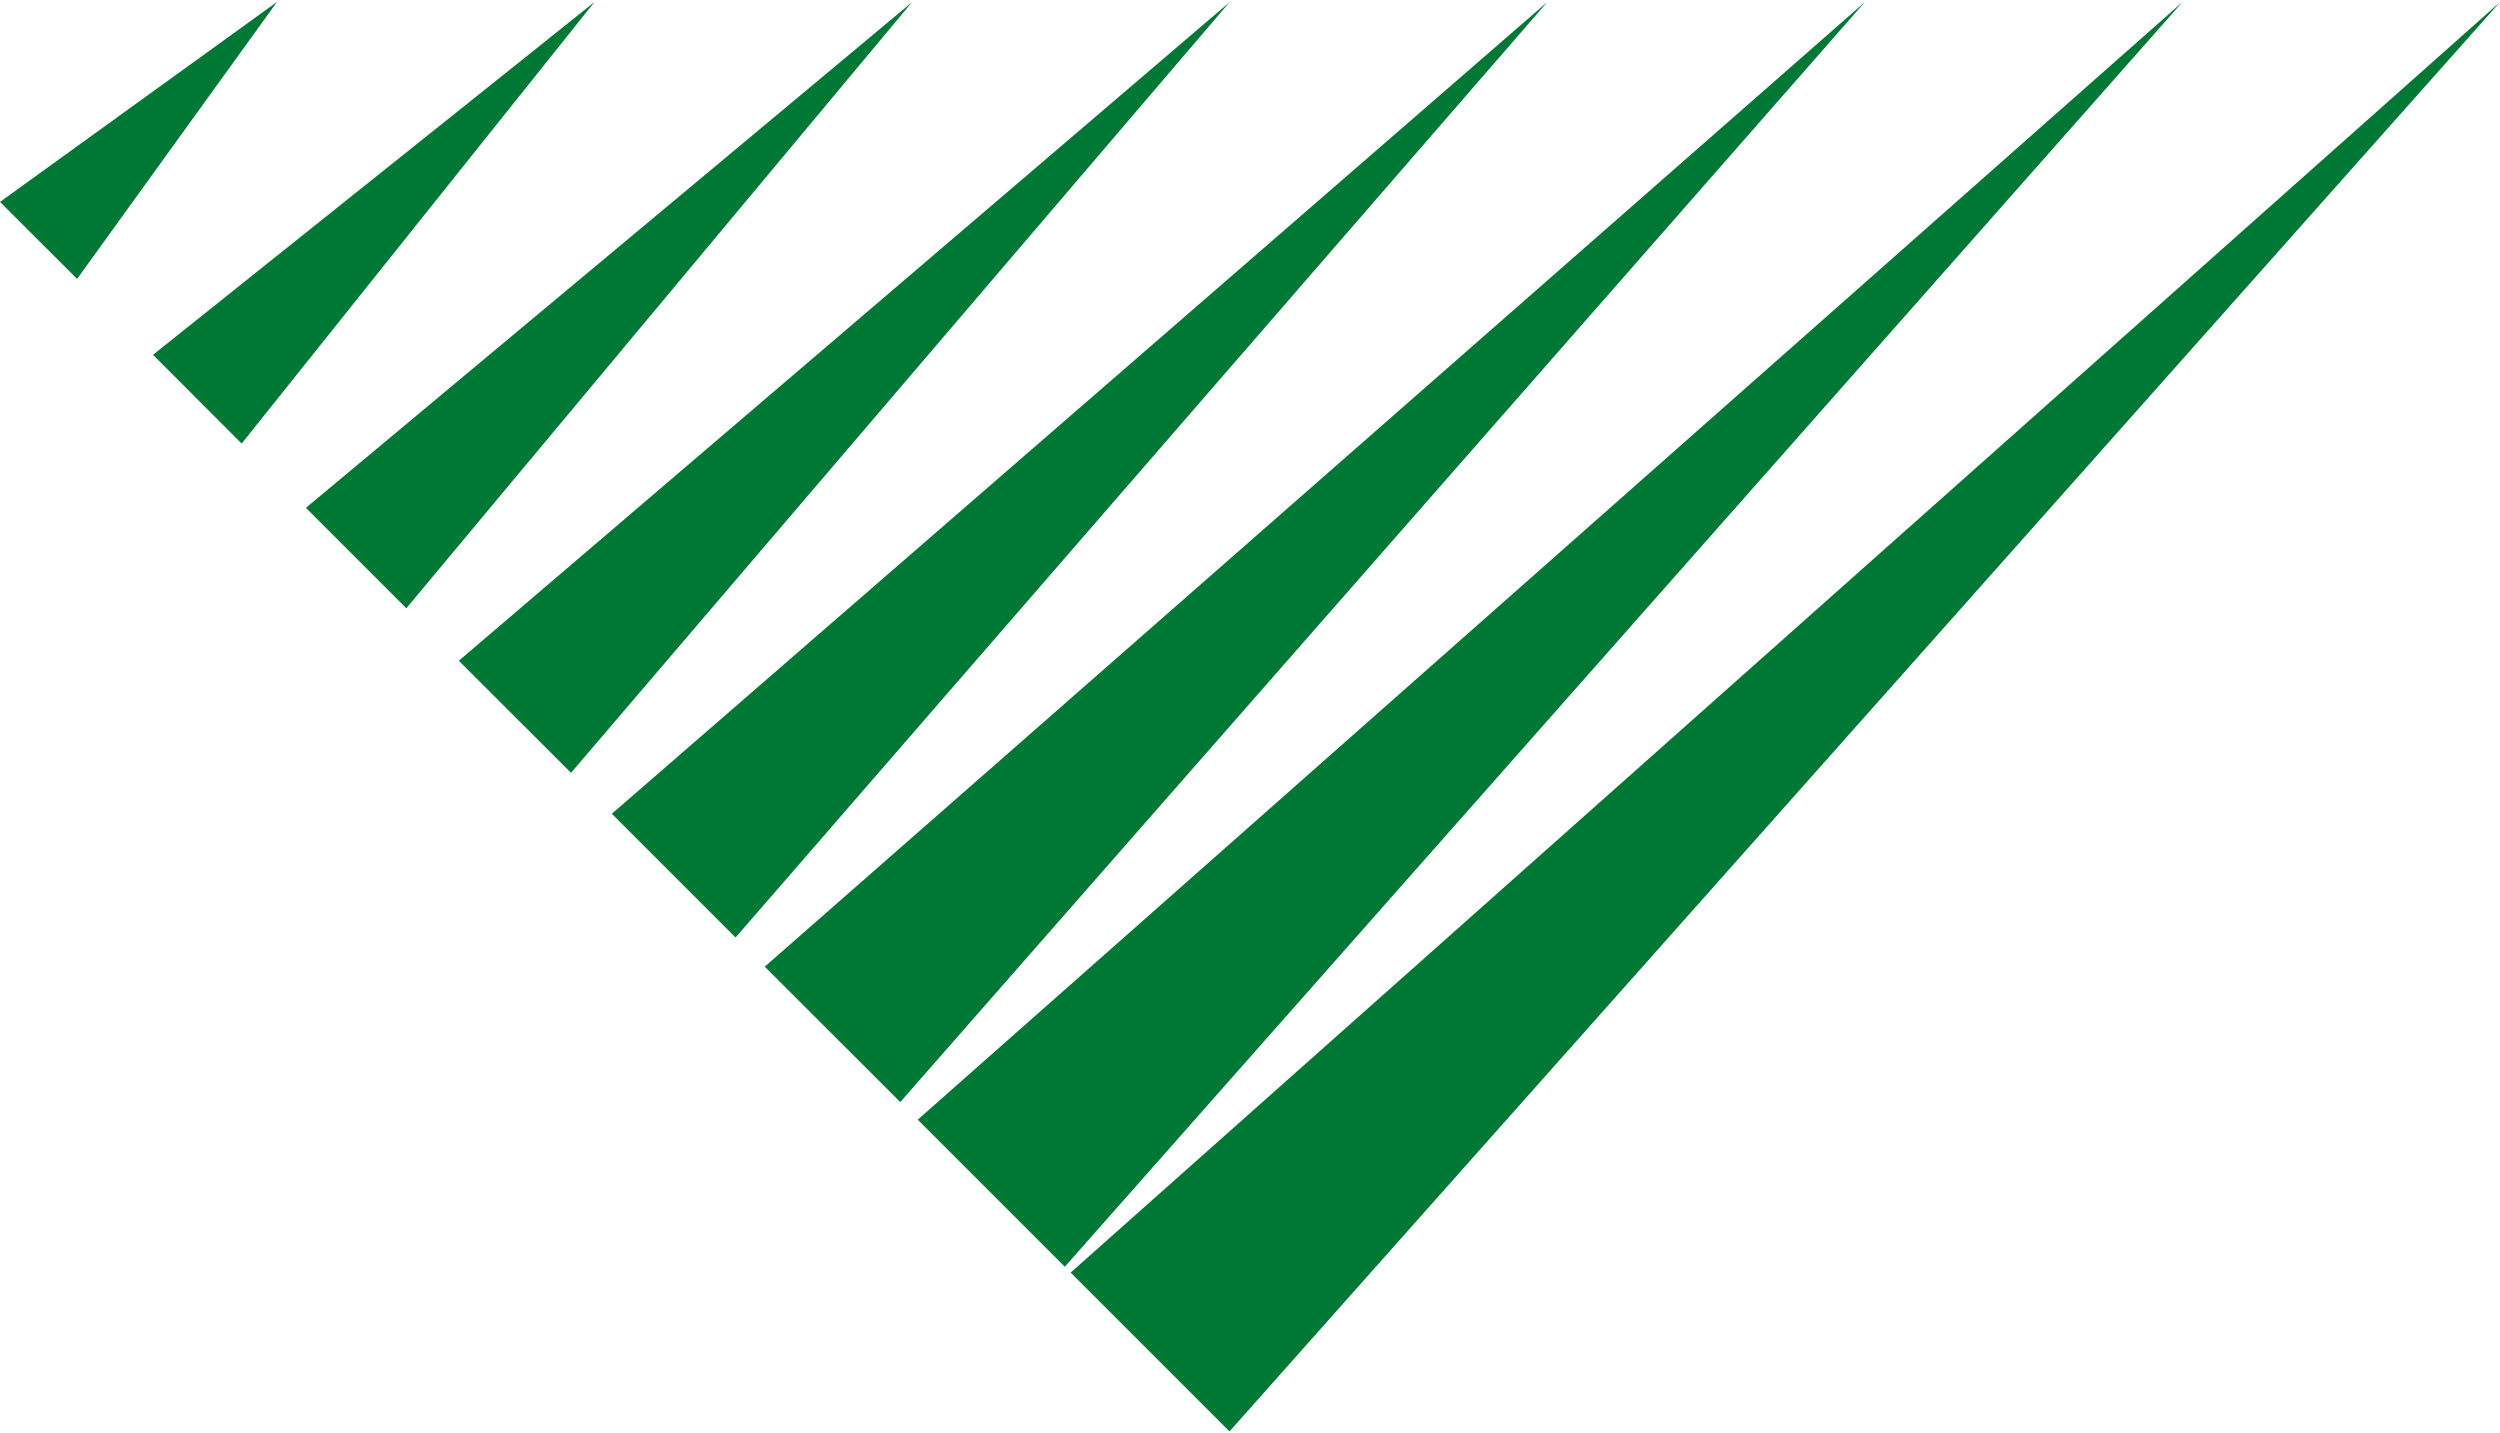
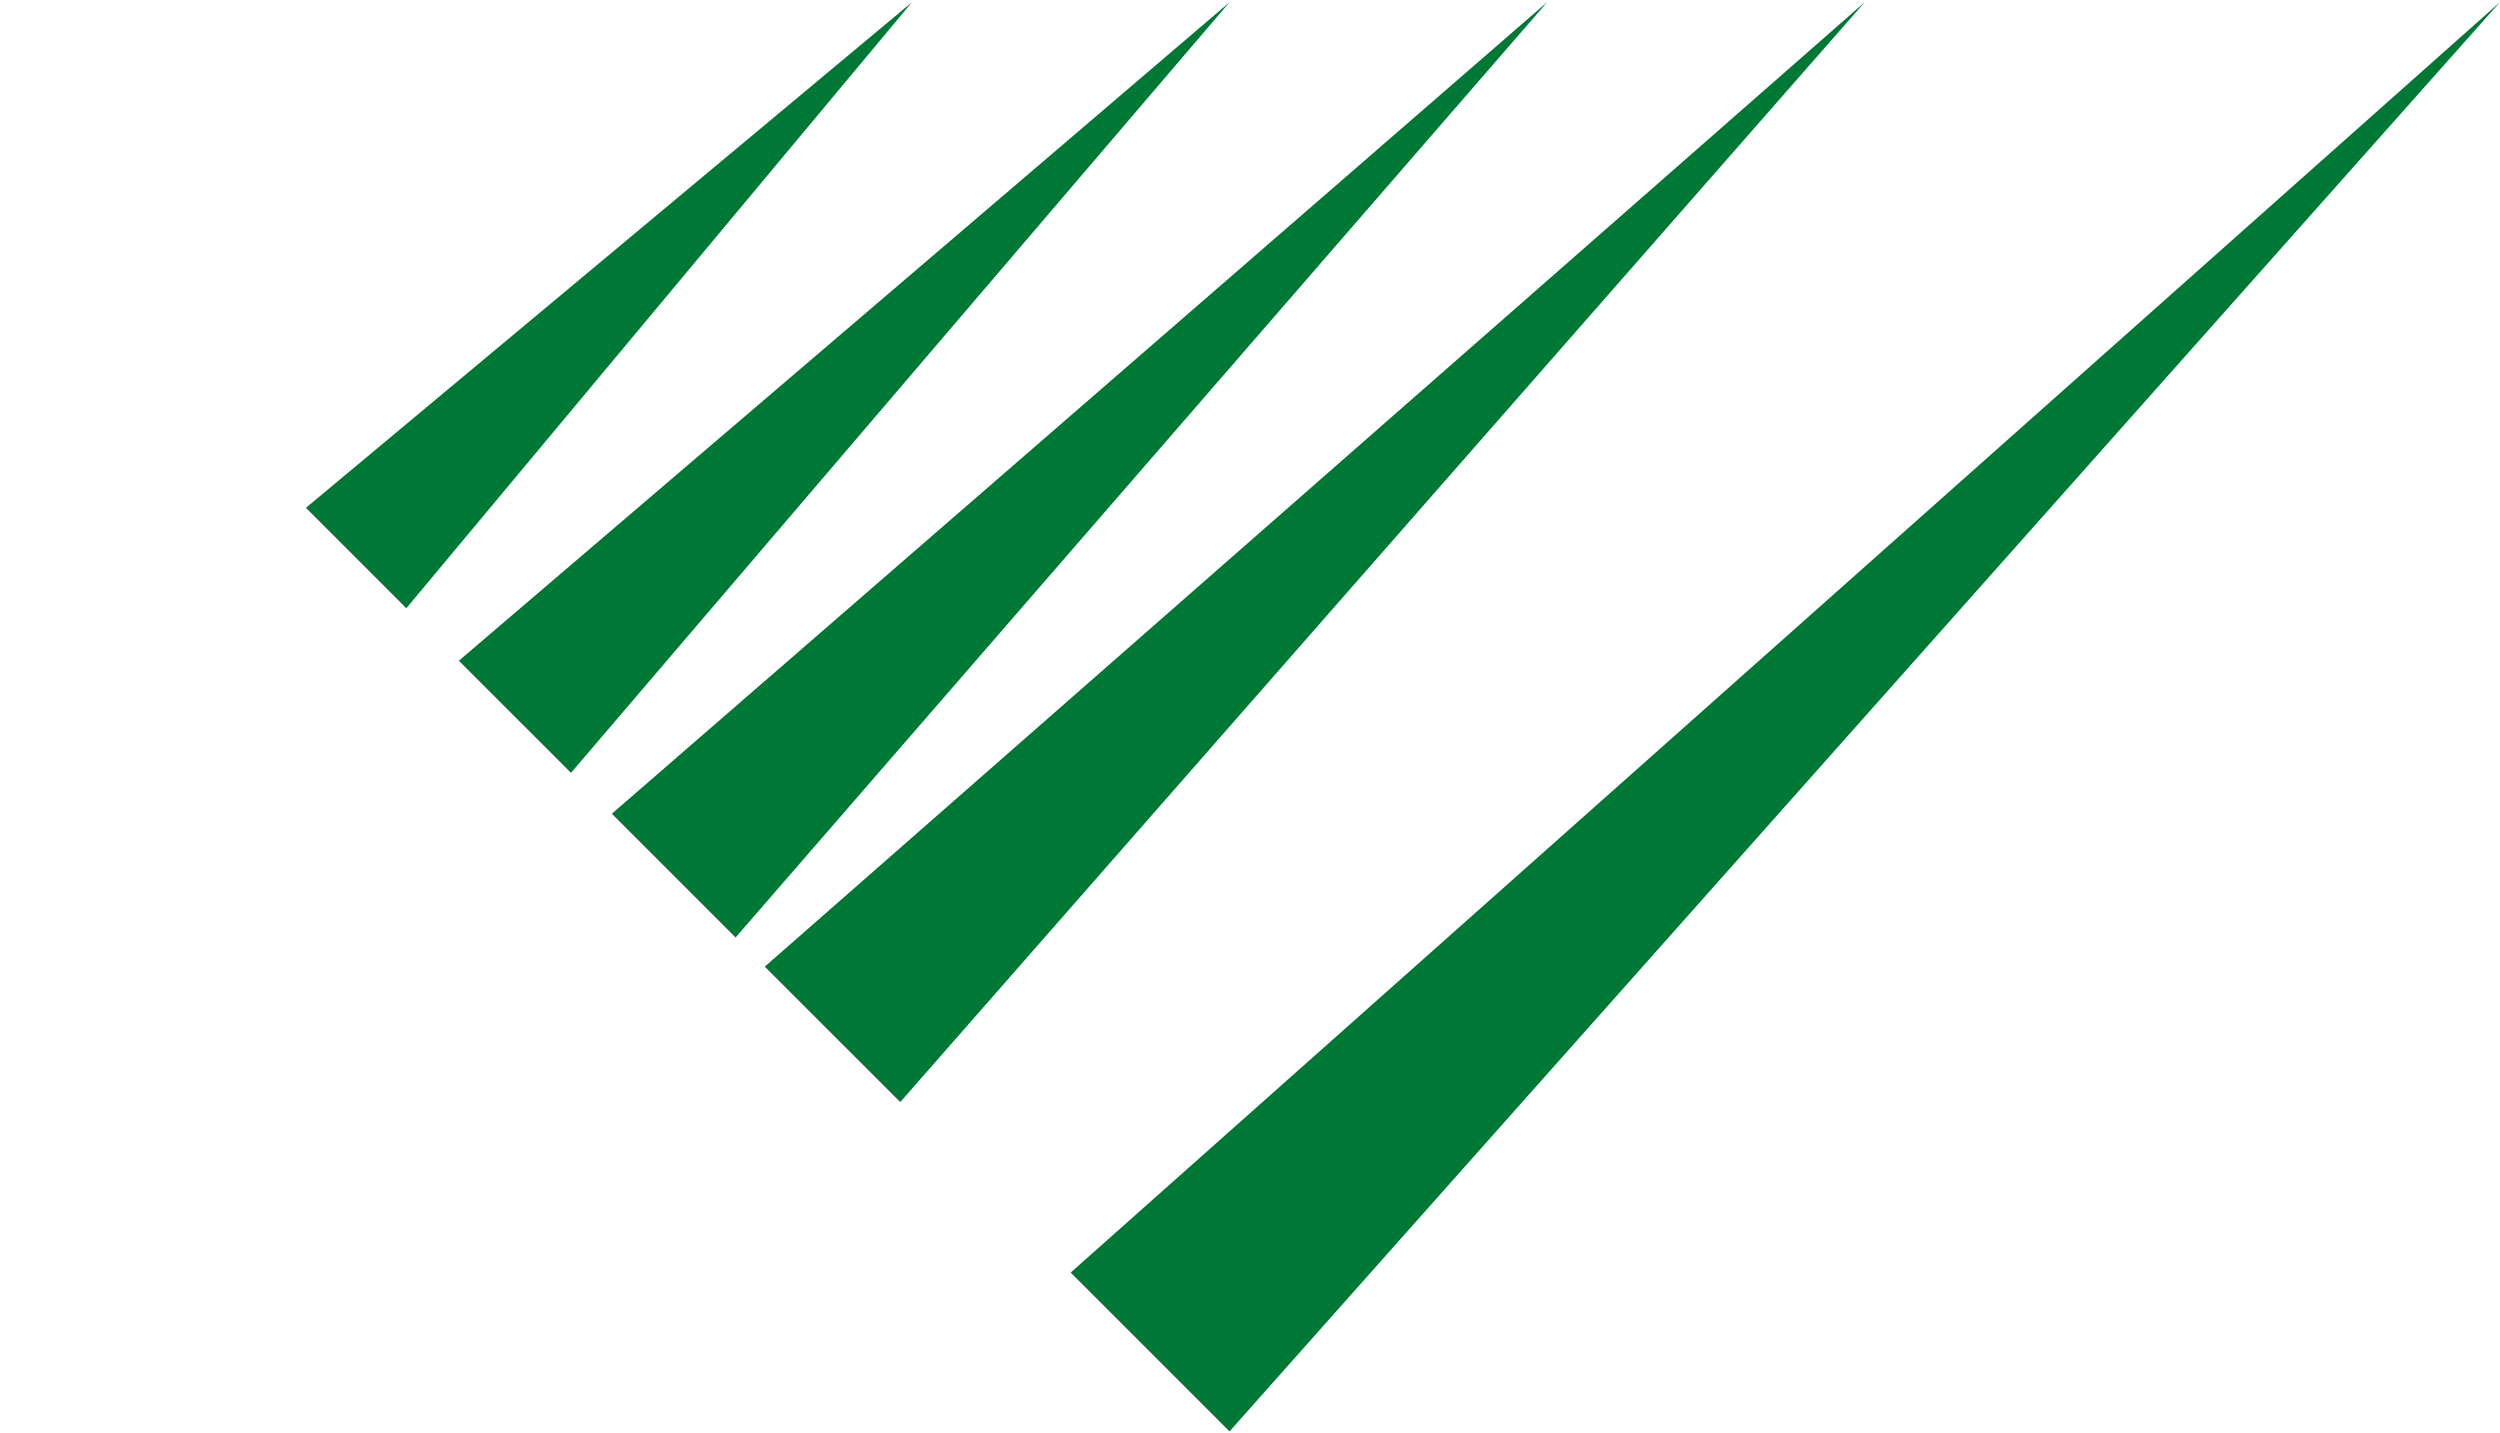
<svg xmlns="http://www.w3.org/2000/svg" version="1.1" id="Layer_1" x="0px" y="0px" width="300px" height="172px" viewBox="0 0 300 172" style="enable-background:new 0 0 300 172;" xml:space="preserve">
  <style type="text/css"> .st0{fill:#007835;} </style>
  <g>
    <polygon class="st0" points="300,0.25 147.54,171.77 128.48,152.71 " />
-     <polygon class="st0" points="261.89,0.25 127.78,152.01 110.13,134.36 " />
    <polygon class="st0" points="223.78,0.25 108.03,132.25 91.77,116 " />
    <polygon class="st0" points="185.68,0.24 88.27,112.5 73.42,97.65 " />
    <polygon class="st0" points="147.54,0.27 68.52,92.74 55.06,79.29 " />
    <polygon class="st0" points="109.43,0.27 48.76,72.99 36.71,60.94 " />
-     <polygon class="st0" points="71.34,0.24 29,53.23 18.36,42.58 " />
-     <polygon class="st0" points="33.24,0.23 9.25,33.47 0,24.23 " />
  </g>
</svg>